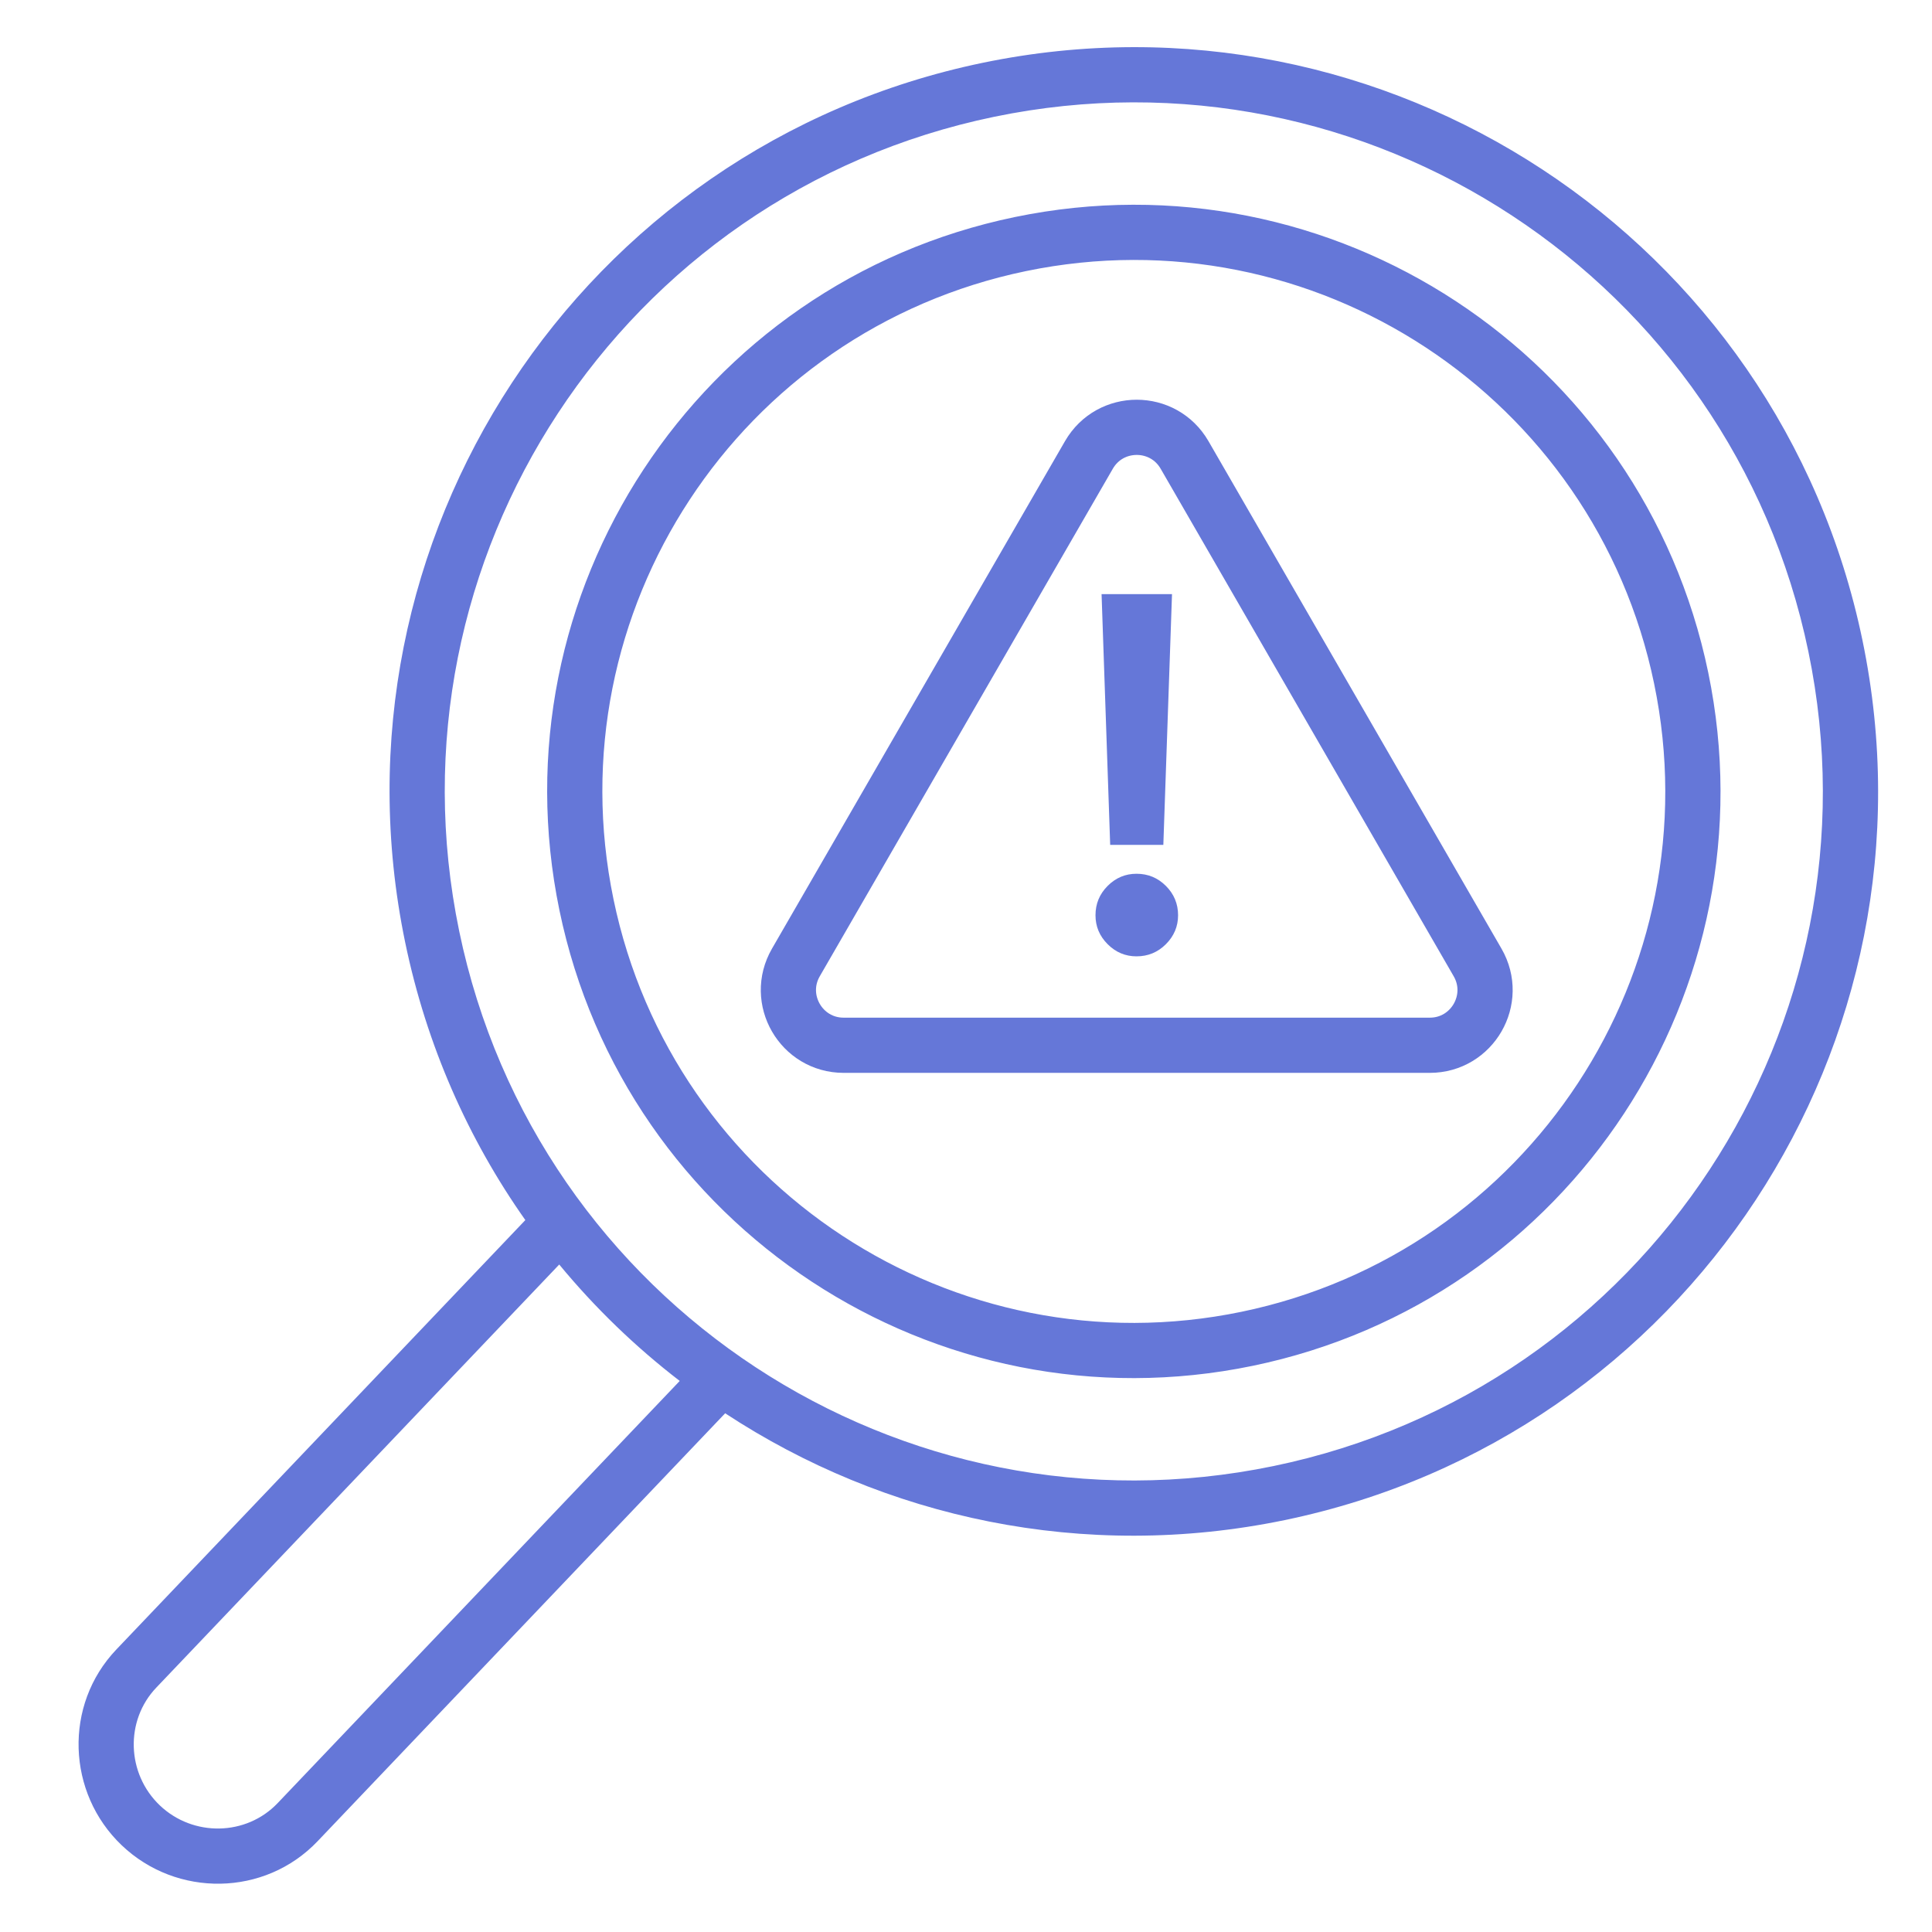
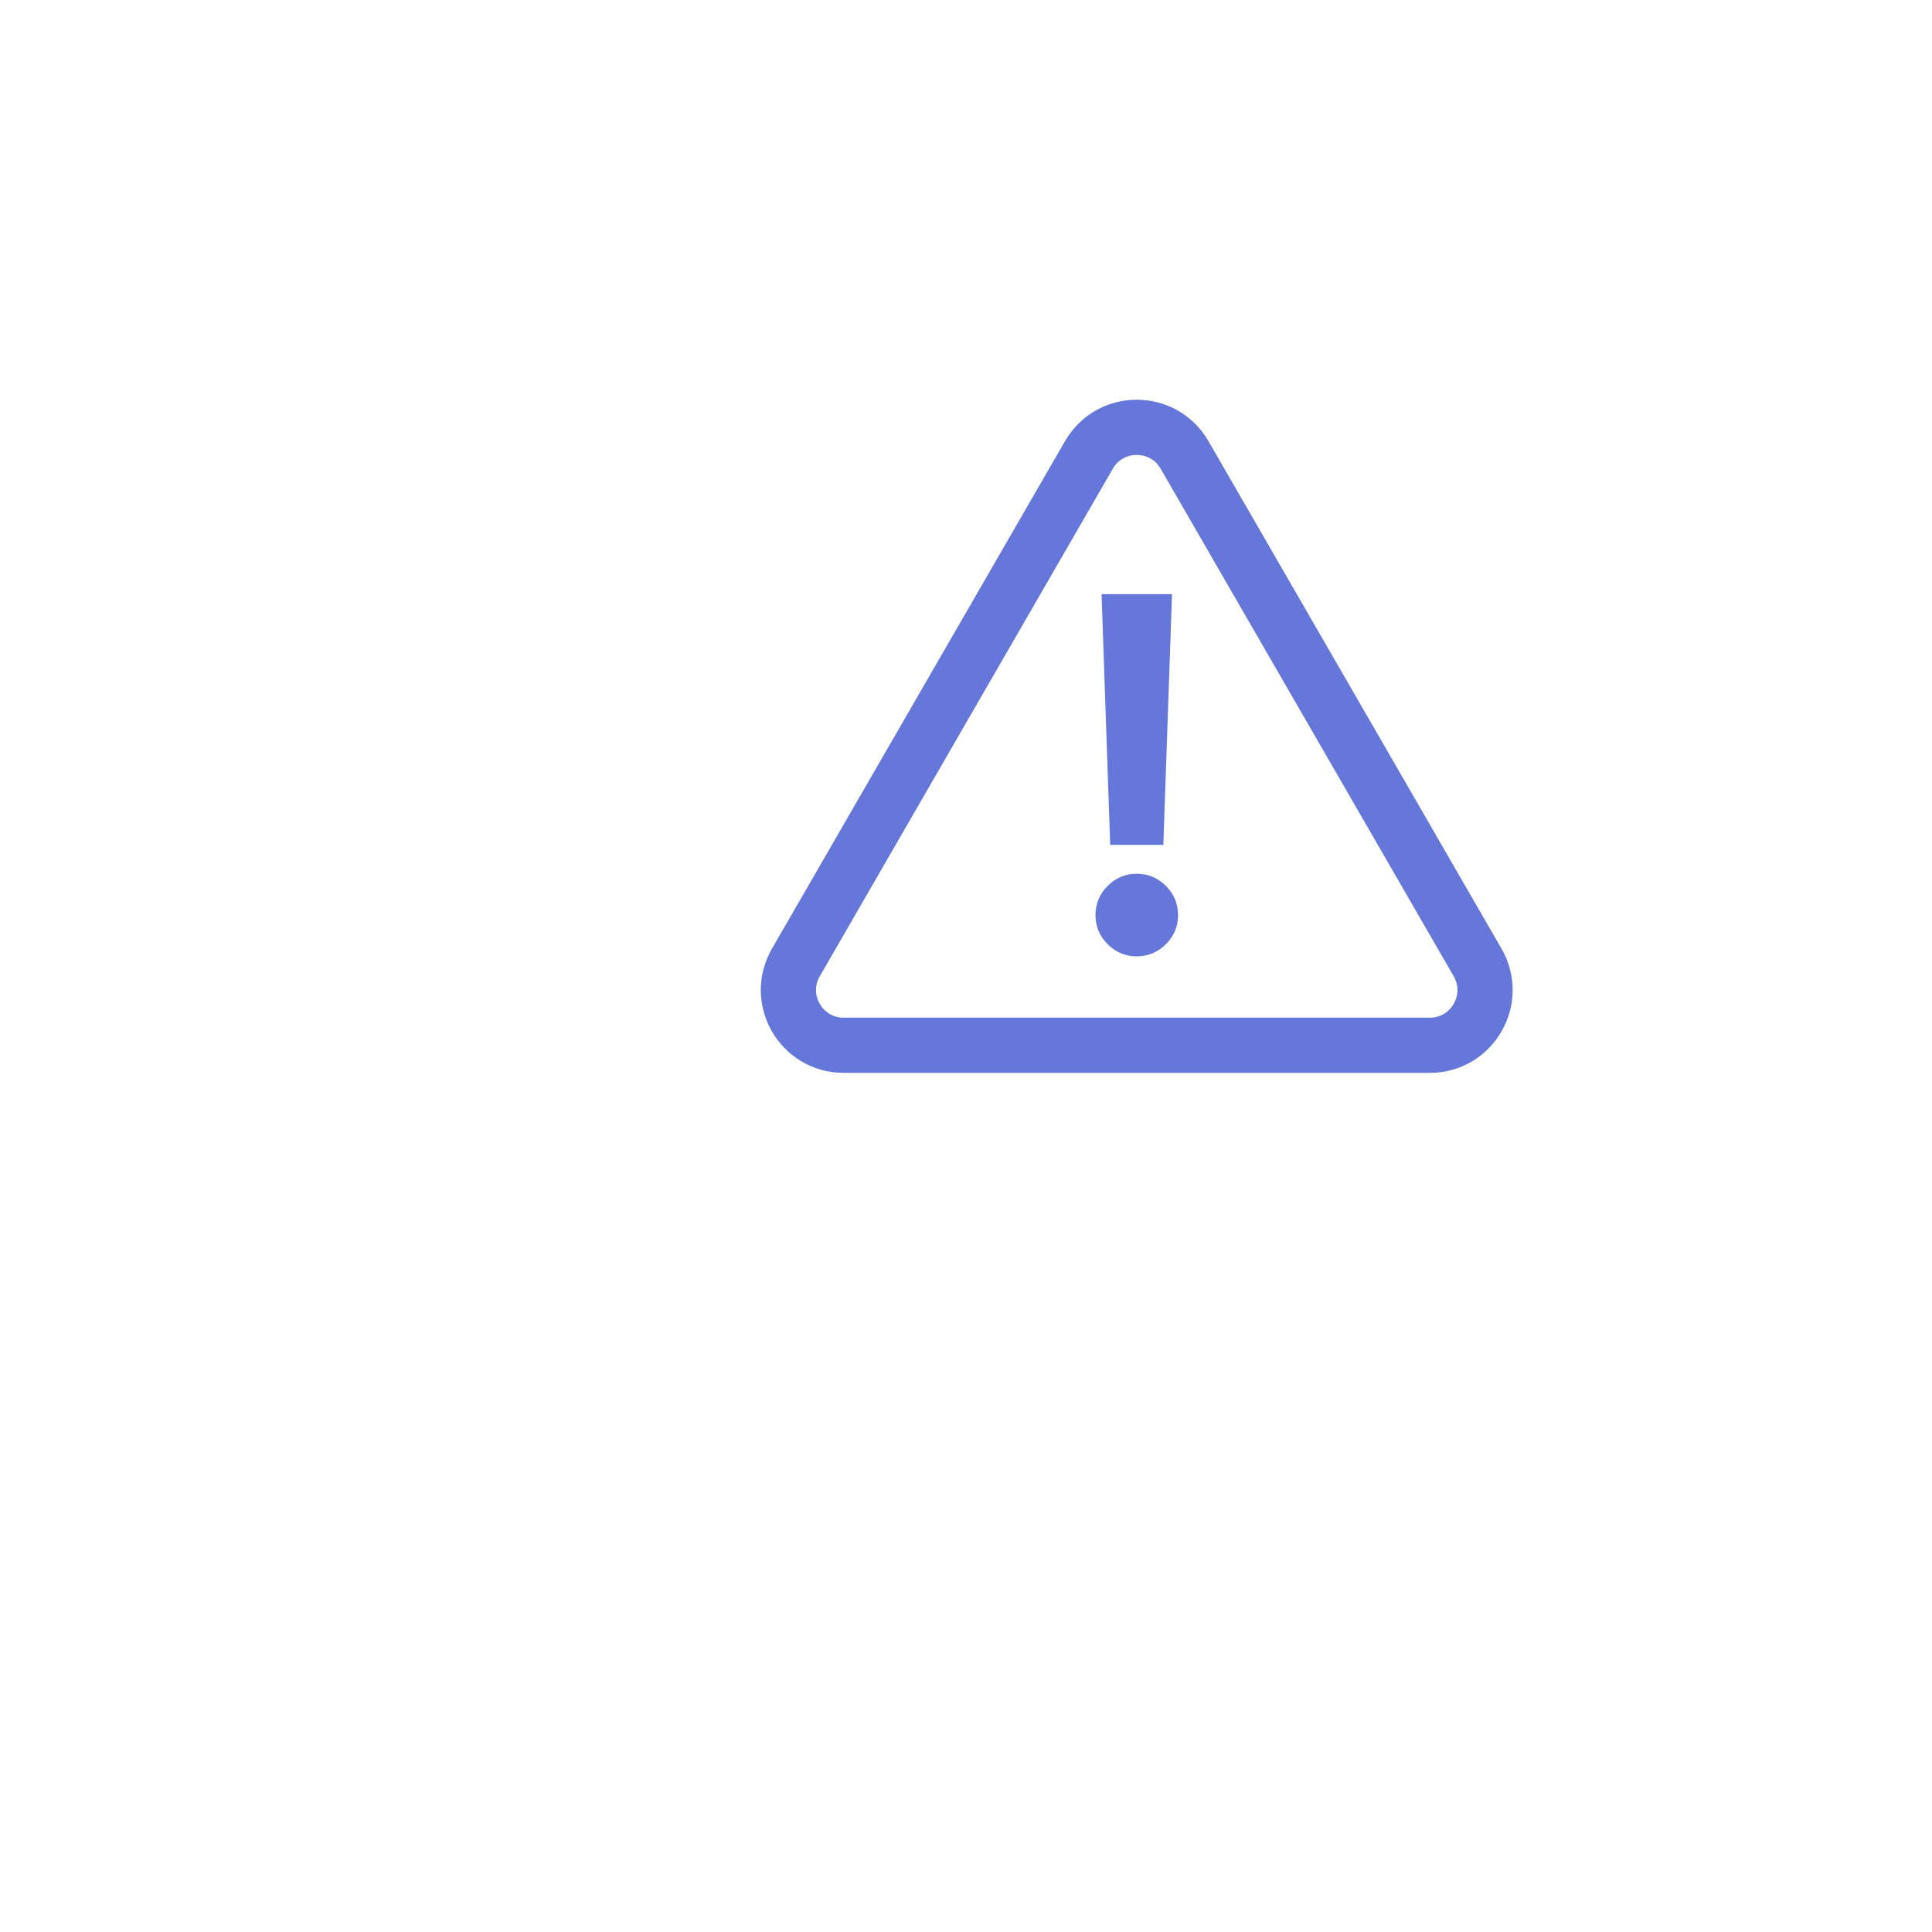
<svg xmlns="http://www.w3.org/2000/svg" width="35" height="35" viewBox="0 0 35 35" fill="none">
-   <path fill-rule="evenodd" clip-rule="evenodd" d="M18.009 2.116C24.759 0.718 31.363 5.057 32.761 11.806C34.159 18.556 29.821 25.161 23.071 26.559C16.322 27.956 9.717 23.618 8.319 16.869C6.921 10.119 11.259 3.514 18.009 2.116ZM33.741 11.603C32.231 4.313 25.097 -0.373 17.806 1.137C10.516 2.647 5.83 9.781 7.34 17.071C7.727 18.94 8.483 20.637 9.517 22.103L2.107 29.883C1.151 30.887 1.21 32.482 2.206 33.43C3.201 34.378 4.797 34.36 5.753 33.356L13.137 25.603C16.021 27.498 19.628 28.293 23.274 27.538C30.564 26.028 35.251 18.894 33.741 11.603ZM12.314 25.017C11.513 24.401 10.78 23.694 10.131 22.908L2.831 30.573C2.263 31.169 2.291 32.13 2.895 32.706C3.499 33.281 4.461 33.262 5.029 32.666L12.314 25.017ZM18.588 4.911C23.794 3.833 28.888 7.179 29.966 12.385C31.045 17.591 27.698 22.685 22.492 23.764C17.287 24.842 12.192 21.496 11.114 16.29C10.036 11.084 13.382 5.989 18.588 4.911ZM30.946 12.182C29.755 6.436 24.132 2.742 18.385 3.932C12.639 5.122 8.945 10.746 10.135 16.492C11.325 22.239 16.949 25.933 22.695 24.743C28.442 23.553 32.136 17.929 30.946 12.182Z" fill="#6577D8" />
  <path d="M19.727 8.241C20.112 7.575 21.074 7.575 21.459 8.241L26.768 17.436C27.153 18.103 26.672 18.936 25.902 18.936H15.284C14.514 18.936 14.033 18.103 14.418 17.436L19.727 8.241Z" stroke="#6577D8" />
  <path d="M20.112 15.306L19.956 10.763H21.232L21.075 15.306H20.112ZM20.589 17.325C20.387 17.325 20.213 17.252 20.066 17.105C19.919 16.958 19.846 16.783 19.846 16.581C19.846 16.373 19.919 16.196 20.066 16.049C20.213 15.902 20.387 15.829 20.589 15.829C20.797 15.829 20.974 15.902 21.121 16.049C21.268 16.196 21.342 16.373 21.342 16.581C21.342 16.783 21.268 16.958 21.121 17.105C20.974 17.252 20.797 17.325 20.589 17.325Z" fill="#6577D8" />
</svg>